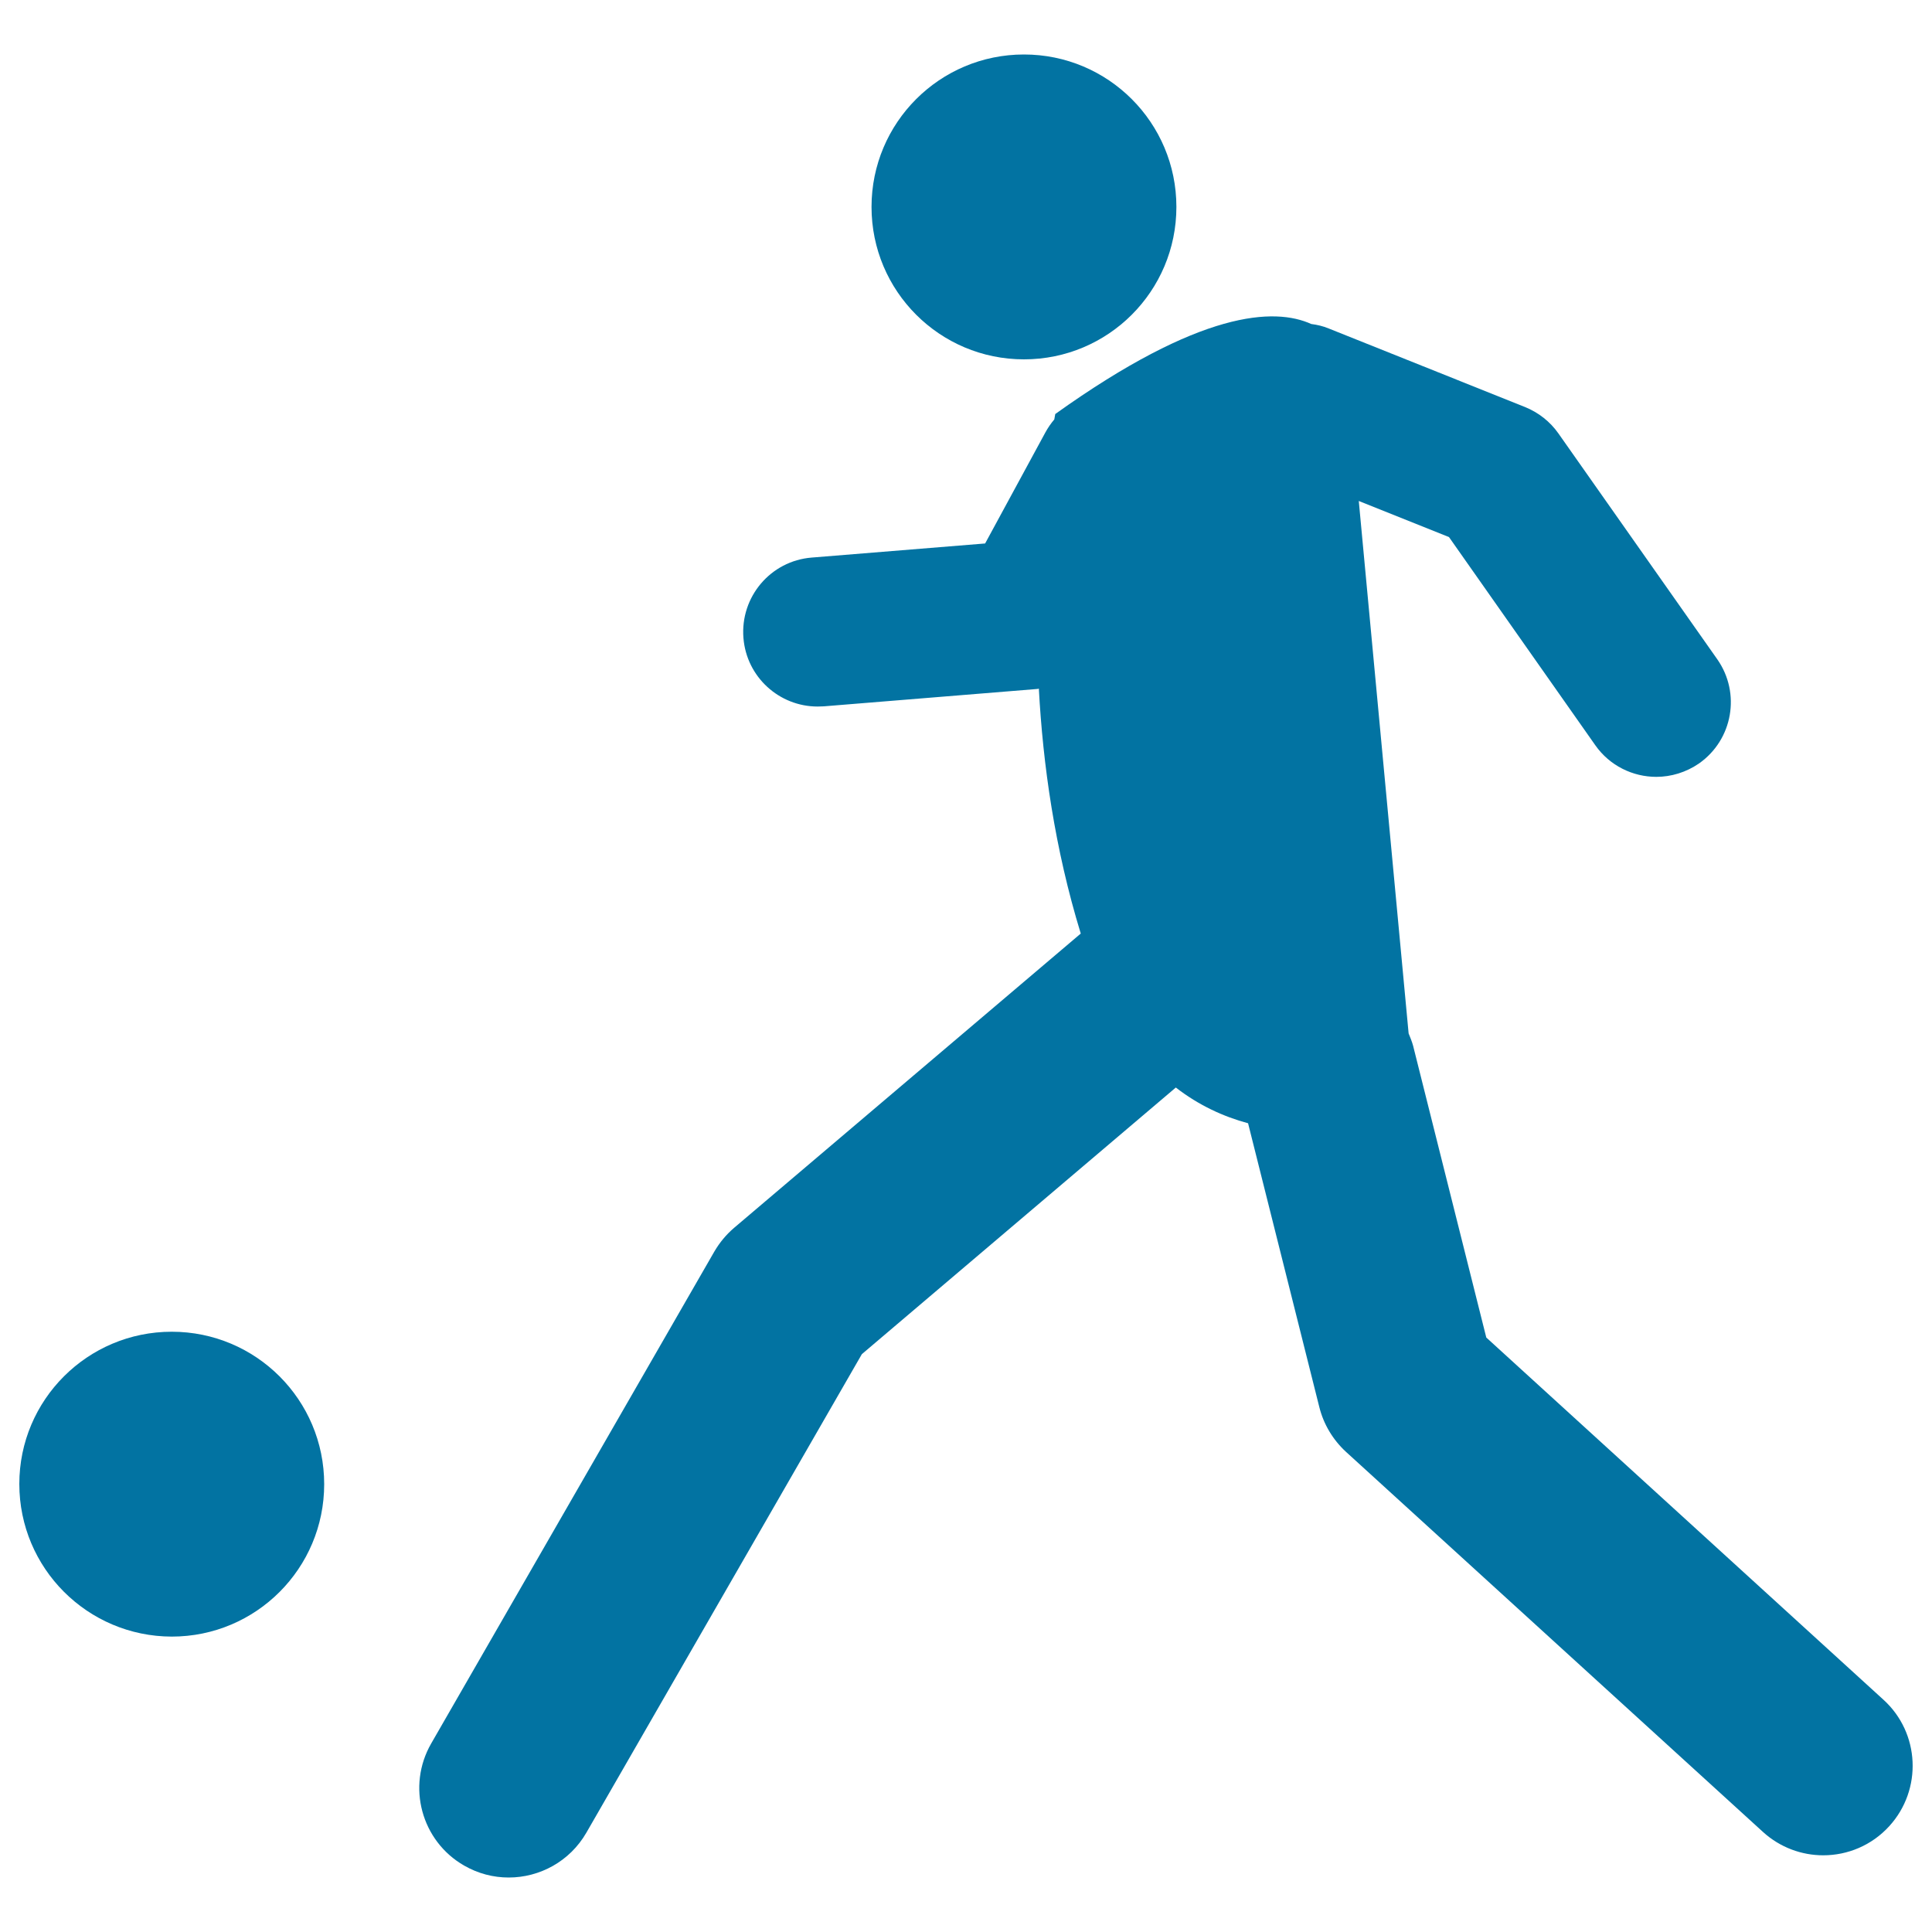
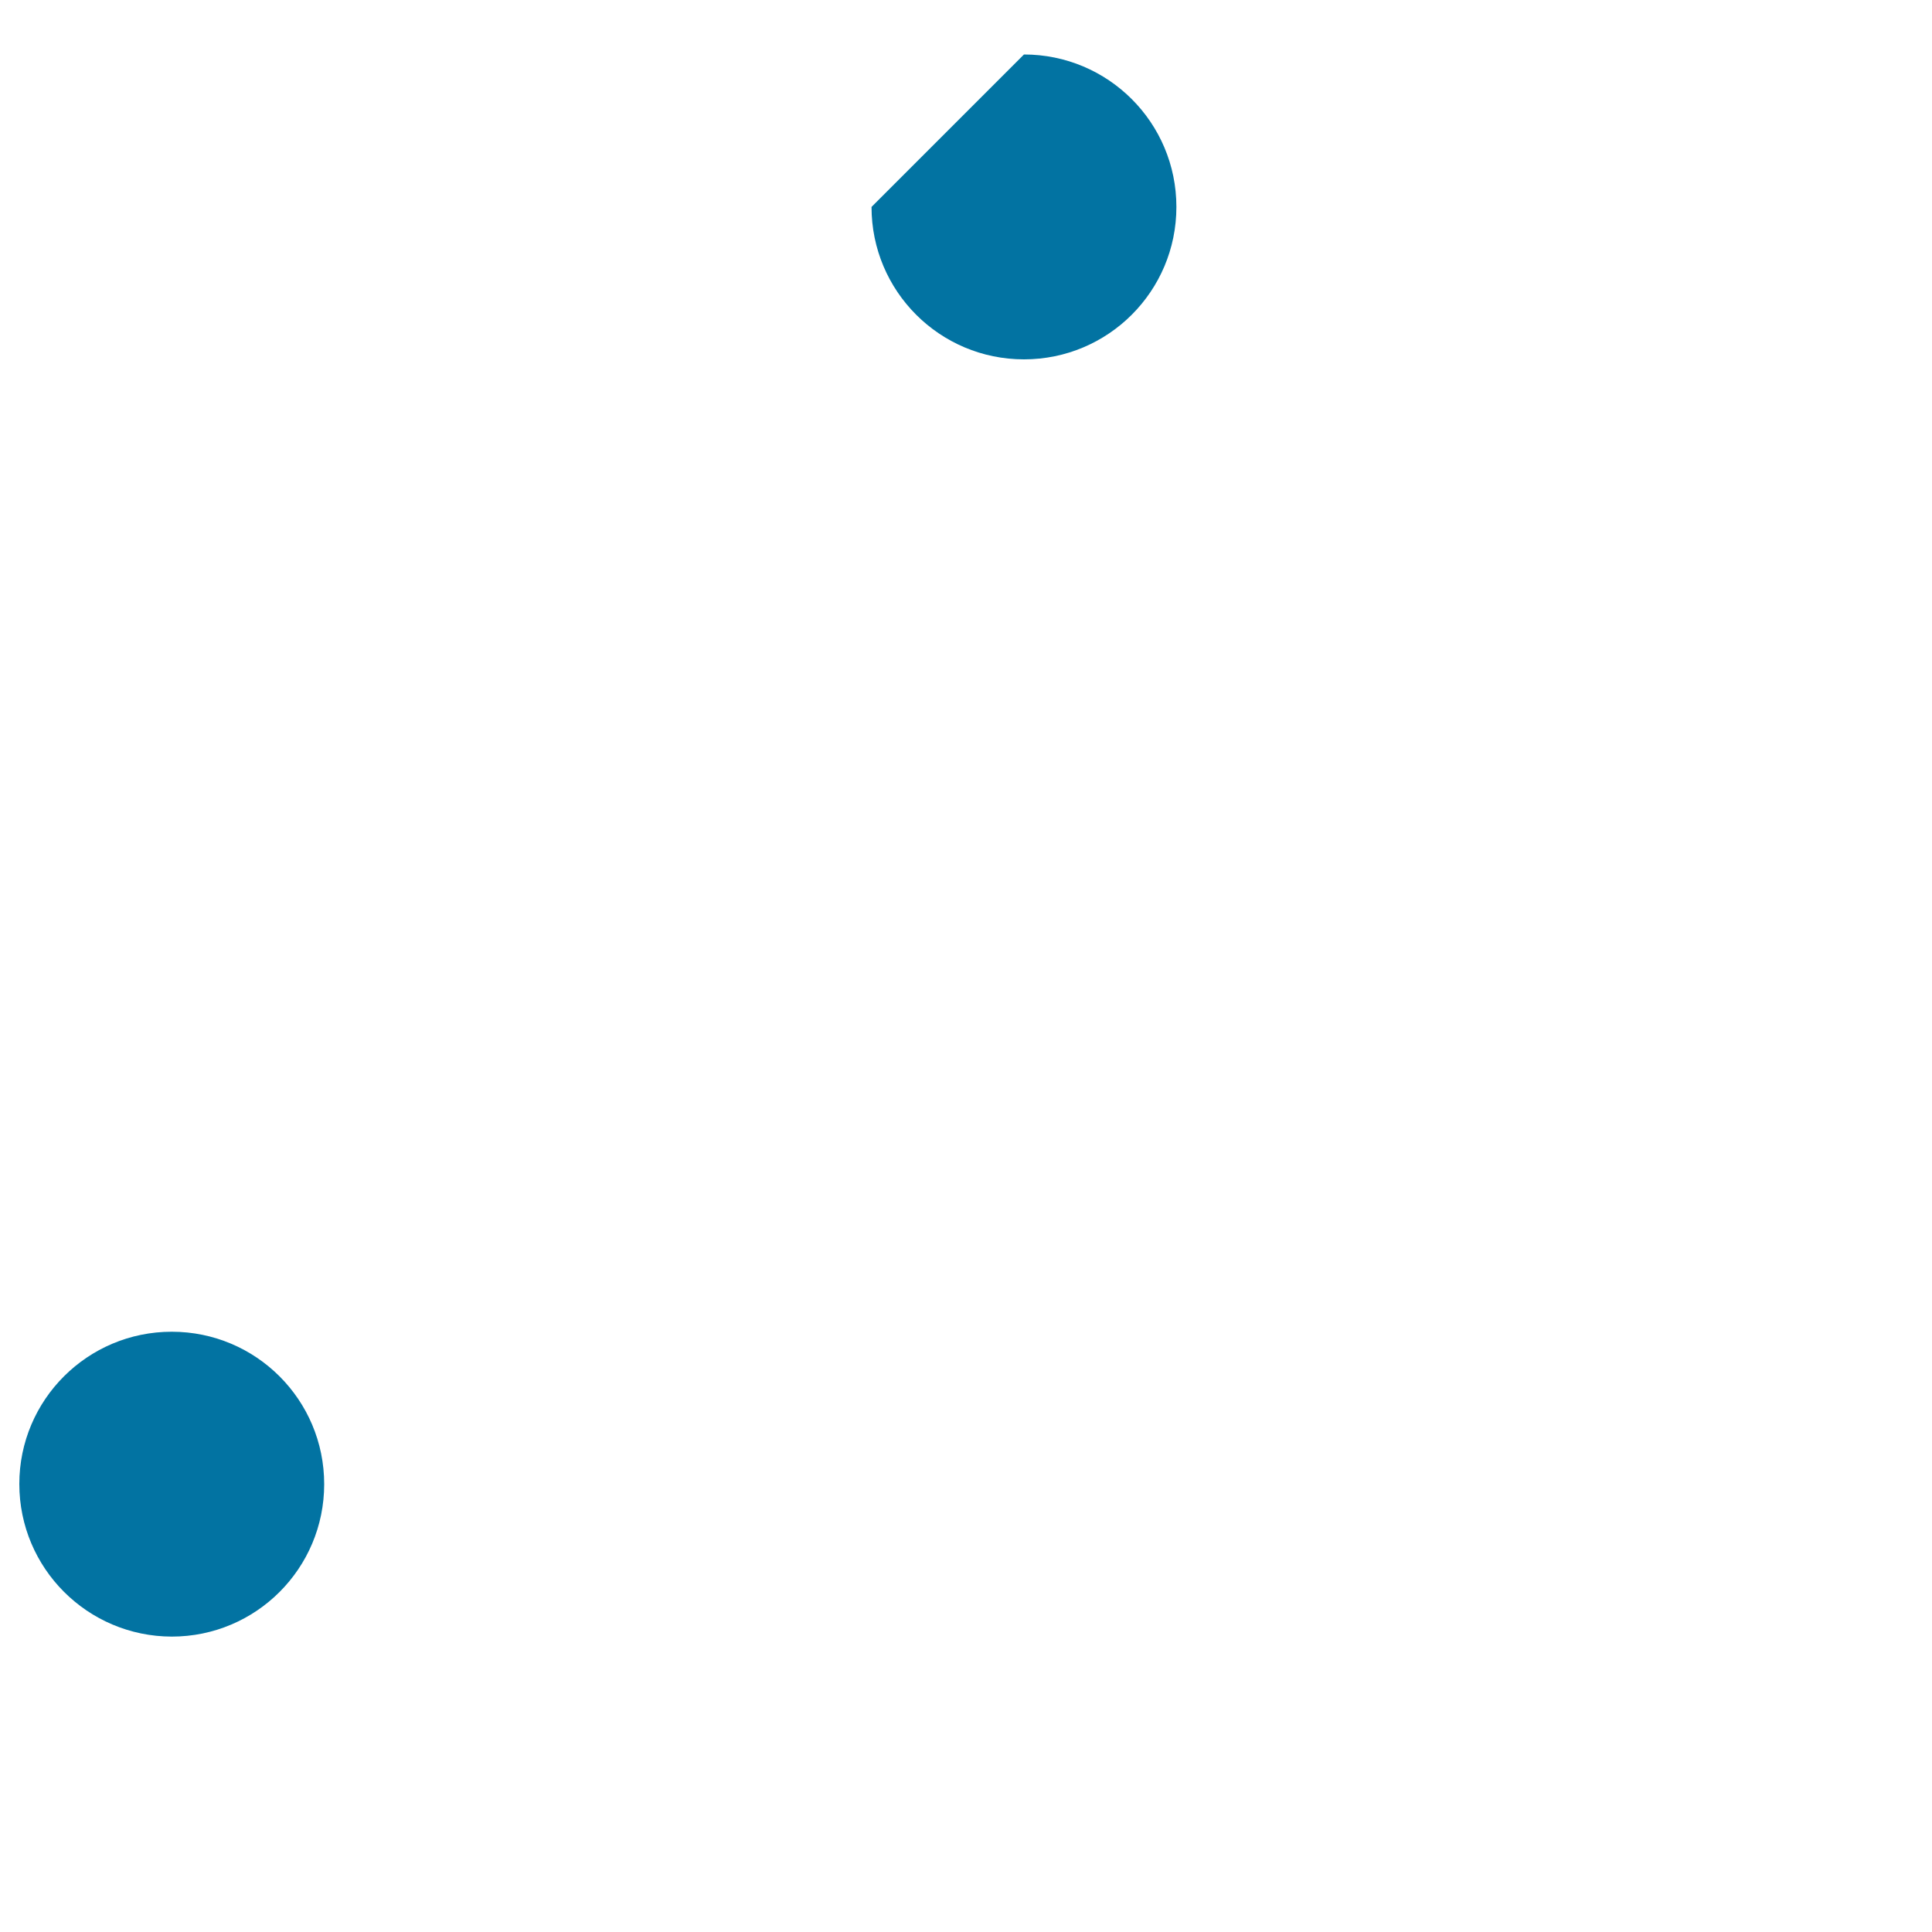
<svg xmlns="http://www.w3.org/2000/svg" viewBox="0 0 1000 1000" style="fill:#0273a2">
  <title>Football Player Kicking Ball SVG icon</title>
  <g>
    <g>
-       <path d="M530,28.2c43.6,0,78.9,35.3,78.9,78.9c0,43.6-35.3,78.9-78.9,78.9c-43.6,0-78.9-35.3-78.9-78.9S486.4,28.2,530,28.2z" />
+       <path d="M530,28.2c43.6,0,78.9,35.3,78.9,78.9c0,43.6-35.3,78.9-78.9,78.9c-43.6,0-78.9-35.3-78.9-78.9z" />
      <path d="M88.9,689.3c43.6,0,78.9,35.3,78.9,78.9c0,43.6-35.3,78.9-78.9,78.9C45.3,847,10,811.7,10,768.1C10,724.6,45.3,689.3,88.9,689.3z" />
-       <path d="M769.3,692.3l-37.9-151.1c-0.6-2.2-1.5-4.3-2.3-6.3l-25.8-275.6L750,278l75.7,107.7c7.5,10.7,19.5,16.4,31.6,16.4c7.6,0,15.4-2.3,22.2-7c17.4-12.3,21.6-36.3,9.4-53.8l-82.3-117c-4.3-6.1-10.3-10.8-17.2-13.6L687.7,170c-2.9-1.2-5.9-1.9-9-2.3c-19-8.6-57.3-7.2-132.5,46.6c0,0-0.2,1.1-0.5,2.8c-1.7,2-3.3,4.3-4.6,6.7l-31.2,57.5l-89.8,7.3c-21.2,1.7-37,20.3-35.3,41.6c1.6,20.2,18.5,35.5,38.4,35.5c1,0,2.1-0.1,3.2-0.1l110.6-9c0.3,0,0.5-0.1,0.7-0.2c2.1,39.1,8.2,82.8,21.7,126.8L380,635.5c-4.1,3.5-7.5,7.6-10.2,12.2L223.2,902.4c-12.8,22.2-5.1,50.5,17,63.2c7.3,4.2,15.2,6.2,23.1,6.2c16,0,31.6-8.3,40.2-23.2l142.6-247.7l162.5-138c12,9.3,24.8,15.1,37.4,18.5l36.9,147c2.2,8.8,7,16.8,13.7,23l215.9,196.8c8.9,8.1,20.1,12.1,31.2,12.1c12.6,0,25.1-5.1,34.2-15.1c17.2-18.9,15.9-48.2-3-65.4L769.3,692.3z" />
    </g>
  </g>
</svg>